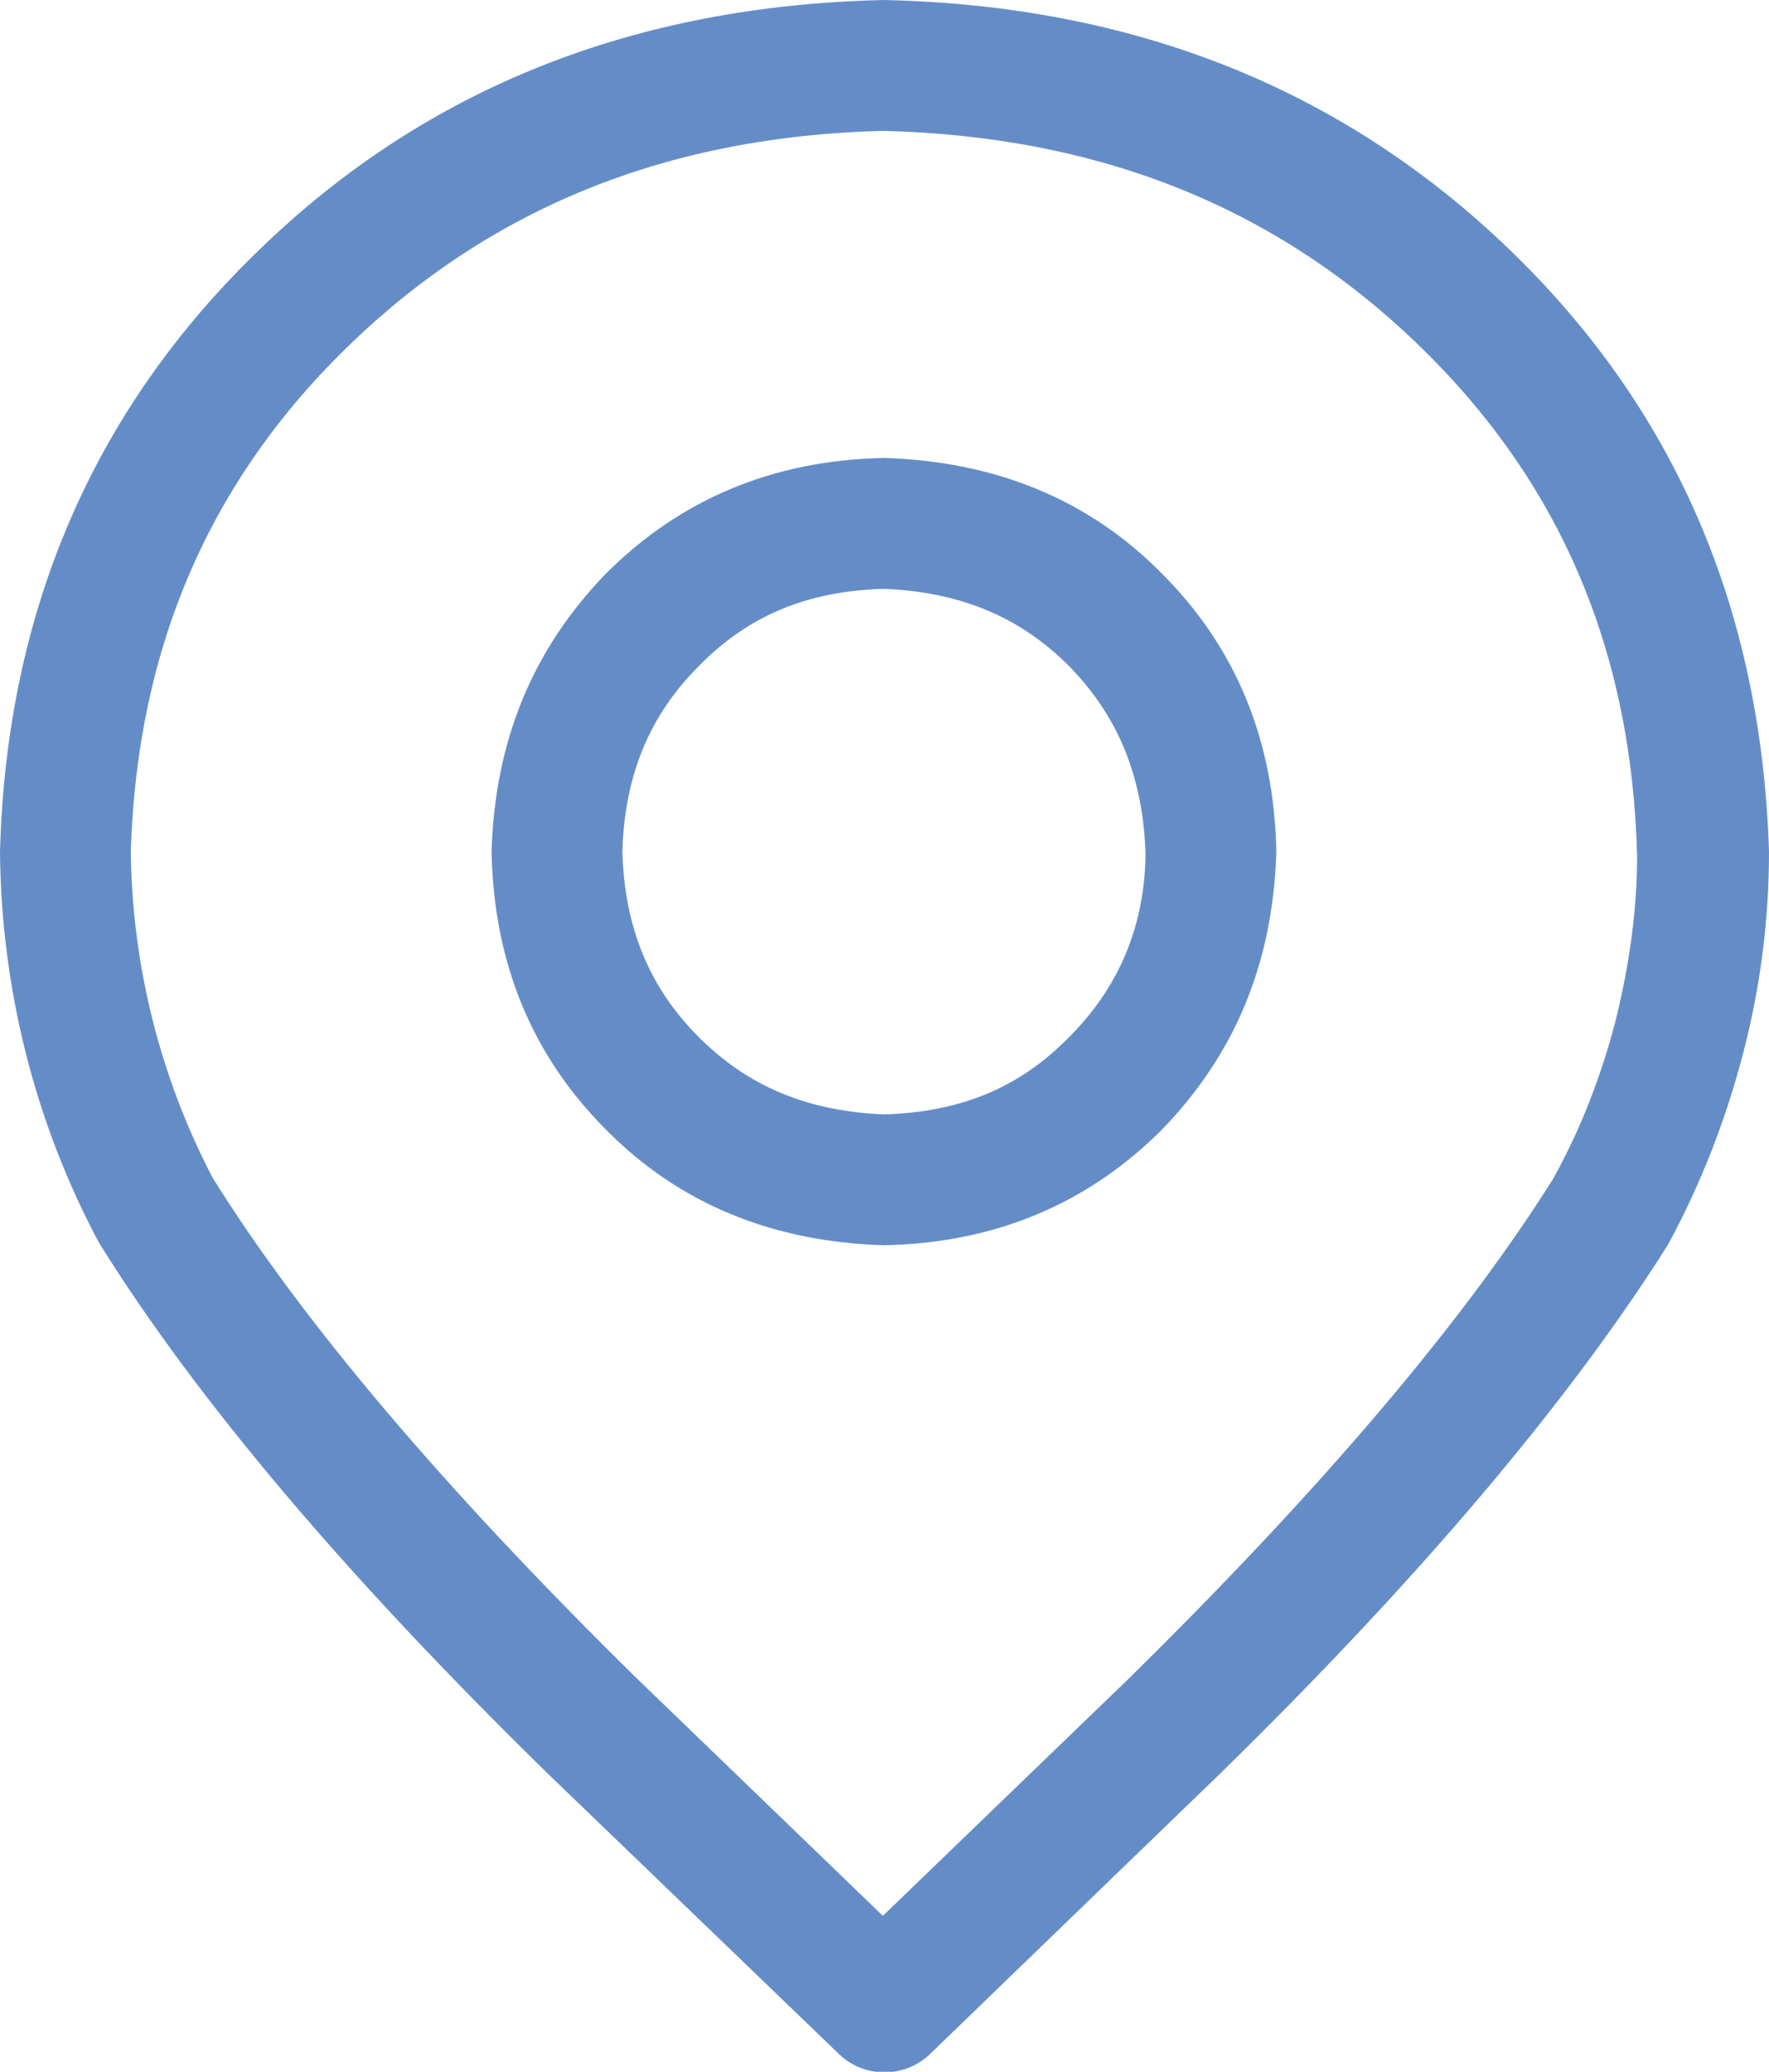
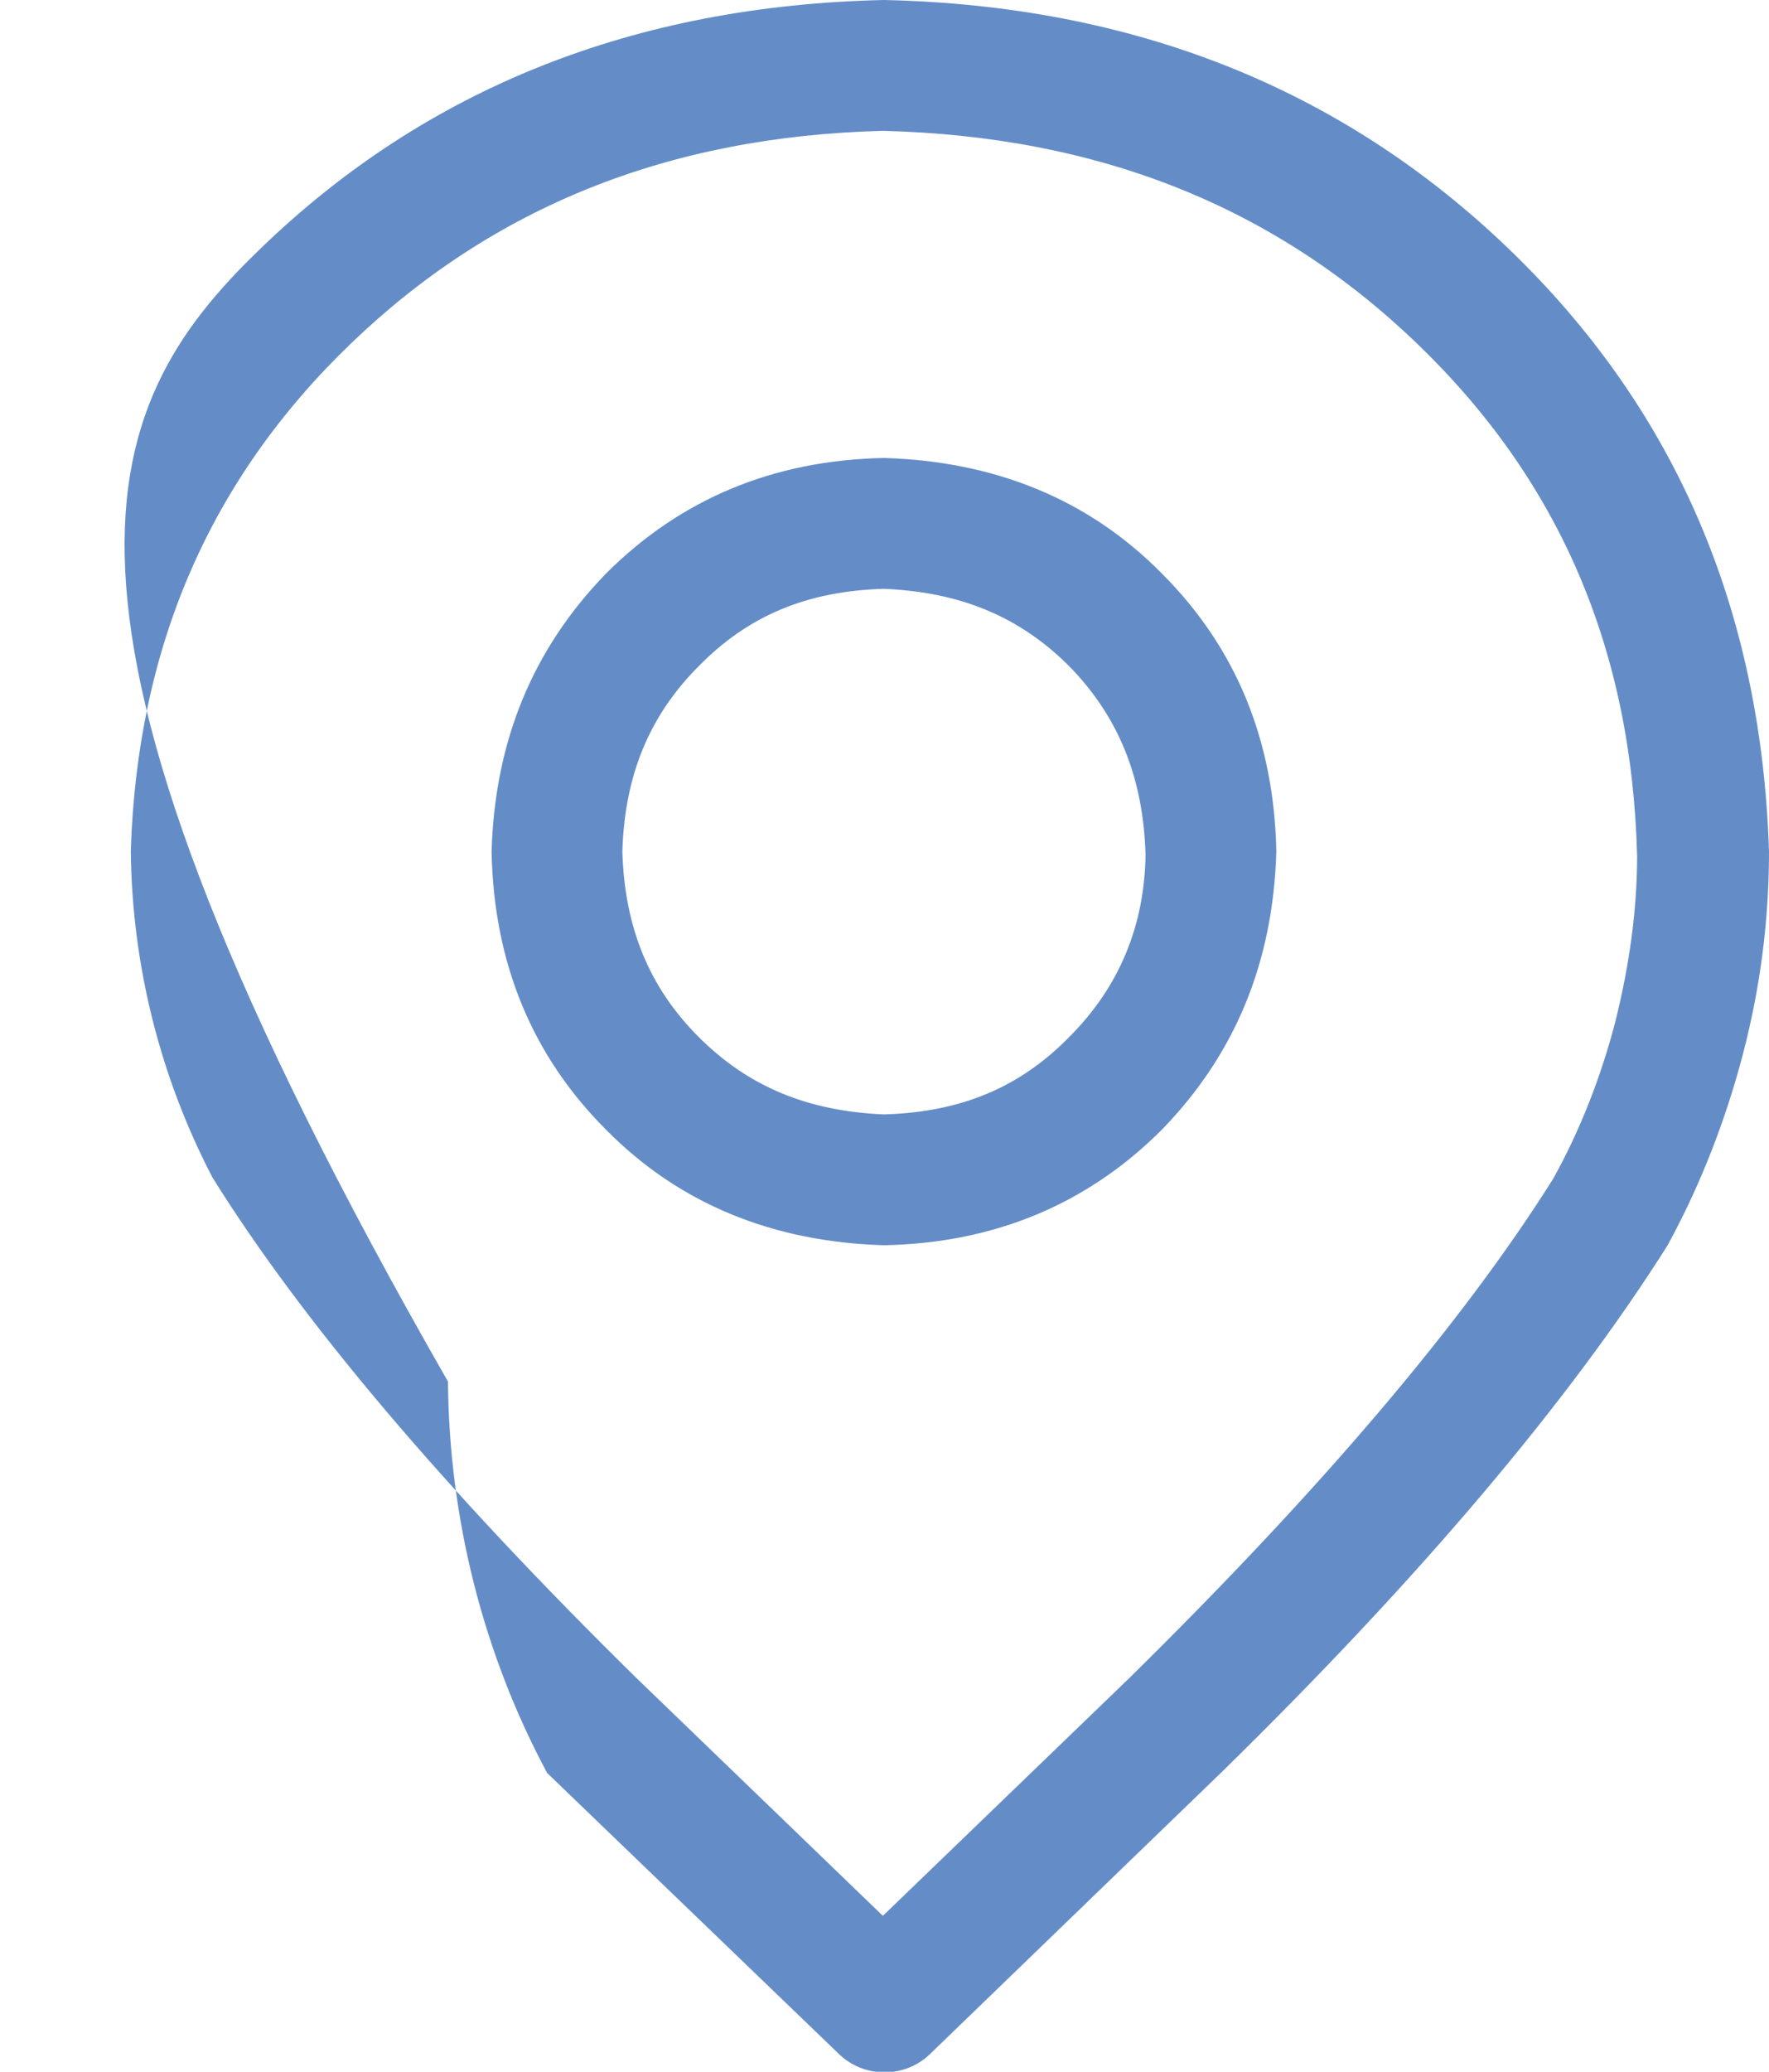
<svg xmlns="http://www.w3.org/2000/svg" version="1.1" id="图层_1" x="0px" y="0px" viewBox="0 0 162.3 190" style="enable-background:new 0 0 162.3 190;" xml:space="preserve">
  <style type="text/css">
	.st0{fill:#648DC8;}
</style>
  <g>
-     <path class="st0" d="M81.1,0c22.9,0.5,42,8.1,57.3,22.8c15.3,14.7,23.2,33.1,23.9,55.3c0,6.3-0.8,12.5-2.4,18.6   c-1.6,6.1-3.9,12-6.9,17.5c-8.9,14.1-22.5,30.3-41,48.4l-26.7,25.8c-2.3,2.2-6,2.2-8.3,0l-26.8-25.8C31.7,144.5,18,128.3,9.1,114   c-5.9-11-9-23.4-9.1-35.9C0.6,56,8.6,37.5,23.9,22.8C39.1,8.1,58.2,0.5,81.1,0L81.1,0z M32.2,31.5C19.2,44,12.6,59.4,12,78   c0.1,10.5,2.7,20.8,7.5,30c8.3,13.3,21.3,28.6,38.9,45.9l22.6,21.8l22.5-21.7c17.7-17.4,30.7-32.7,39-45.9   c2.5-4.5,4.4-9.4,5.7-14.4c1.3-5.2,2-10.3,2-15.2c-0.5-19.1-7.2-34.5-20.2-47c-13-12.5-29.1-19-49-19.5   C61.3,12.5,45.2,19,32.2,31.5L32.2,31.5z M45.1,78.1c0.3-10.2,3.8-18.6,10.5-25.5c6.8-6.8,15.3-10.4,25.5-10.6   c10.2,0.3,18.8,3.8,25.5,10.6c6.8,6.8,10.3,15.3,10.5,25.5c-0.3,10.2-3.8,18.6-10.5,25.5c-6.8,6.8-15.3,10.4-25.5,10.6   c-10.2-0.3-18.8-3.8-25.5-10.6C48.8,96.8,45.3,88.3,45.1,78.1z M64.1,95.1c4.5,4.5,9.9,6.8,17,7.1c7.1-0.2,12.5-2.5,17-7.1   c4.6-4.6,6.9-10.2,7-16.7c-0.2-7.1-2.5-12.7-7-17.3c-4.5-4.5-9.9-6.8-17-7.1c-7.1,0.2-12.5,2.5-17,7.1c-4.5,4.5-6.8,10-7,17   C57.3,85.1,59.6,90.6,64.1,95.1L64.1,95.1z" />
+     <path class="st0" d="M81.1,0c22.9,0.5,42,8.1,57.3,22.8c15.3,14.7,23.2,33.1,23.9,55.3c0,6.3-0.8,12.5-2.4,18.6   c-1.6,6.1-3.9,12-6.9,17.5c-8.9,14.1-22.5,30.3-41,48.4l-26.7,25.8c-2.3,2.2-6,2.2-8.3,0l-26.8-25.8c-5.9-11-9-23.4-9.1-35.9C0.6,56,8.6,37.5,23.9,22.8C39.1,8.1,58.2,0.5,81.1,0L81.1,0z M32.2,31.5C19.2,44,12.6,59.4,12,78   c0.1,10.5,2.7,20.8,7.5,30c8.3,13.3,21.3,28.6,38.9,45.9l22.6,21.8l22.5-21.7c17.7-17.4,30.7-32.7,39-45.9   c2.5-4.5,4.4-9.4,5.7-14.4c1.3-5.2,2-10.3,2-15.2c-0.5-19.1-7.2-34.5-20.2-47c-13-12.5-29.1-19-49-19.5   C61.3,12.5,45.2,19,32.2,31.5L32.2,31.5z M45.1,78.1c0.3-10.2,3.8-18.6,10.5-25.5c6.8-6.8,15.3-10.4,25.5-10.6   c10.2,0.3,18.8,3.8,25.5,10.6c6.8,6.8,10.3,15.3,10.5,25.5c-0.3,10.2-3.8,18.6-10.5,25.5c-6.8,6.8-15.3,10.4-25.5,10.6   c-10.2-0.3-18.8-3.8-25.5-10.6C48.8,96.8,45.3,88.3,45.1,78.1z M64.1,95.1c4.5,4.5,9.9,6.8,17,7.1c7.1-0.2,12.5-2.5,17-7.1   c4.6-4.6,6.9-10.2,7-16.7c-0.2-7.1-2.5-12.7-7-17.3c-4.5-4.5-9.9-6.8-17-7.1c-7.1,0.2-12.5,2.5-17,7.1c-4.5,4.5-6.8,10-7,17   C57.3,85.1,59.6,90.6,64.1,95.1L64.1,95.1z" />
  </g>
</svg>